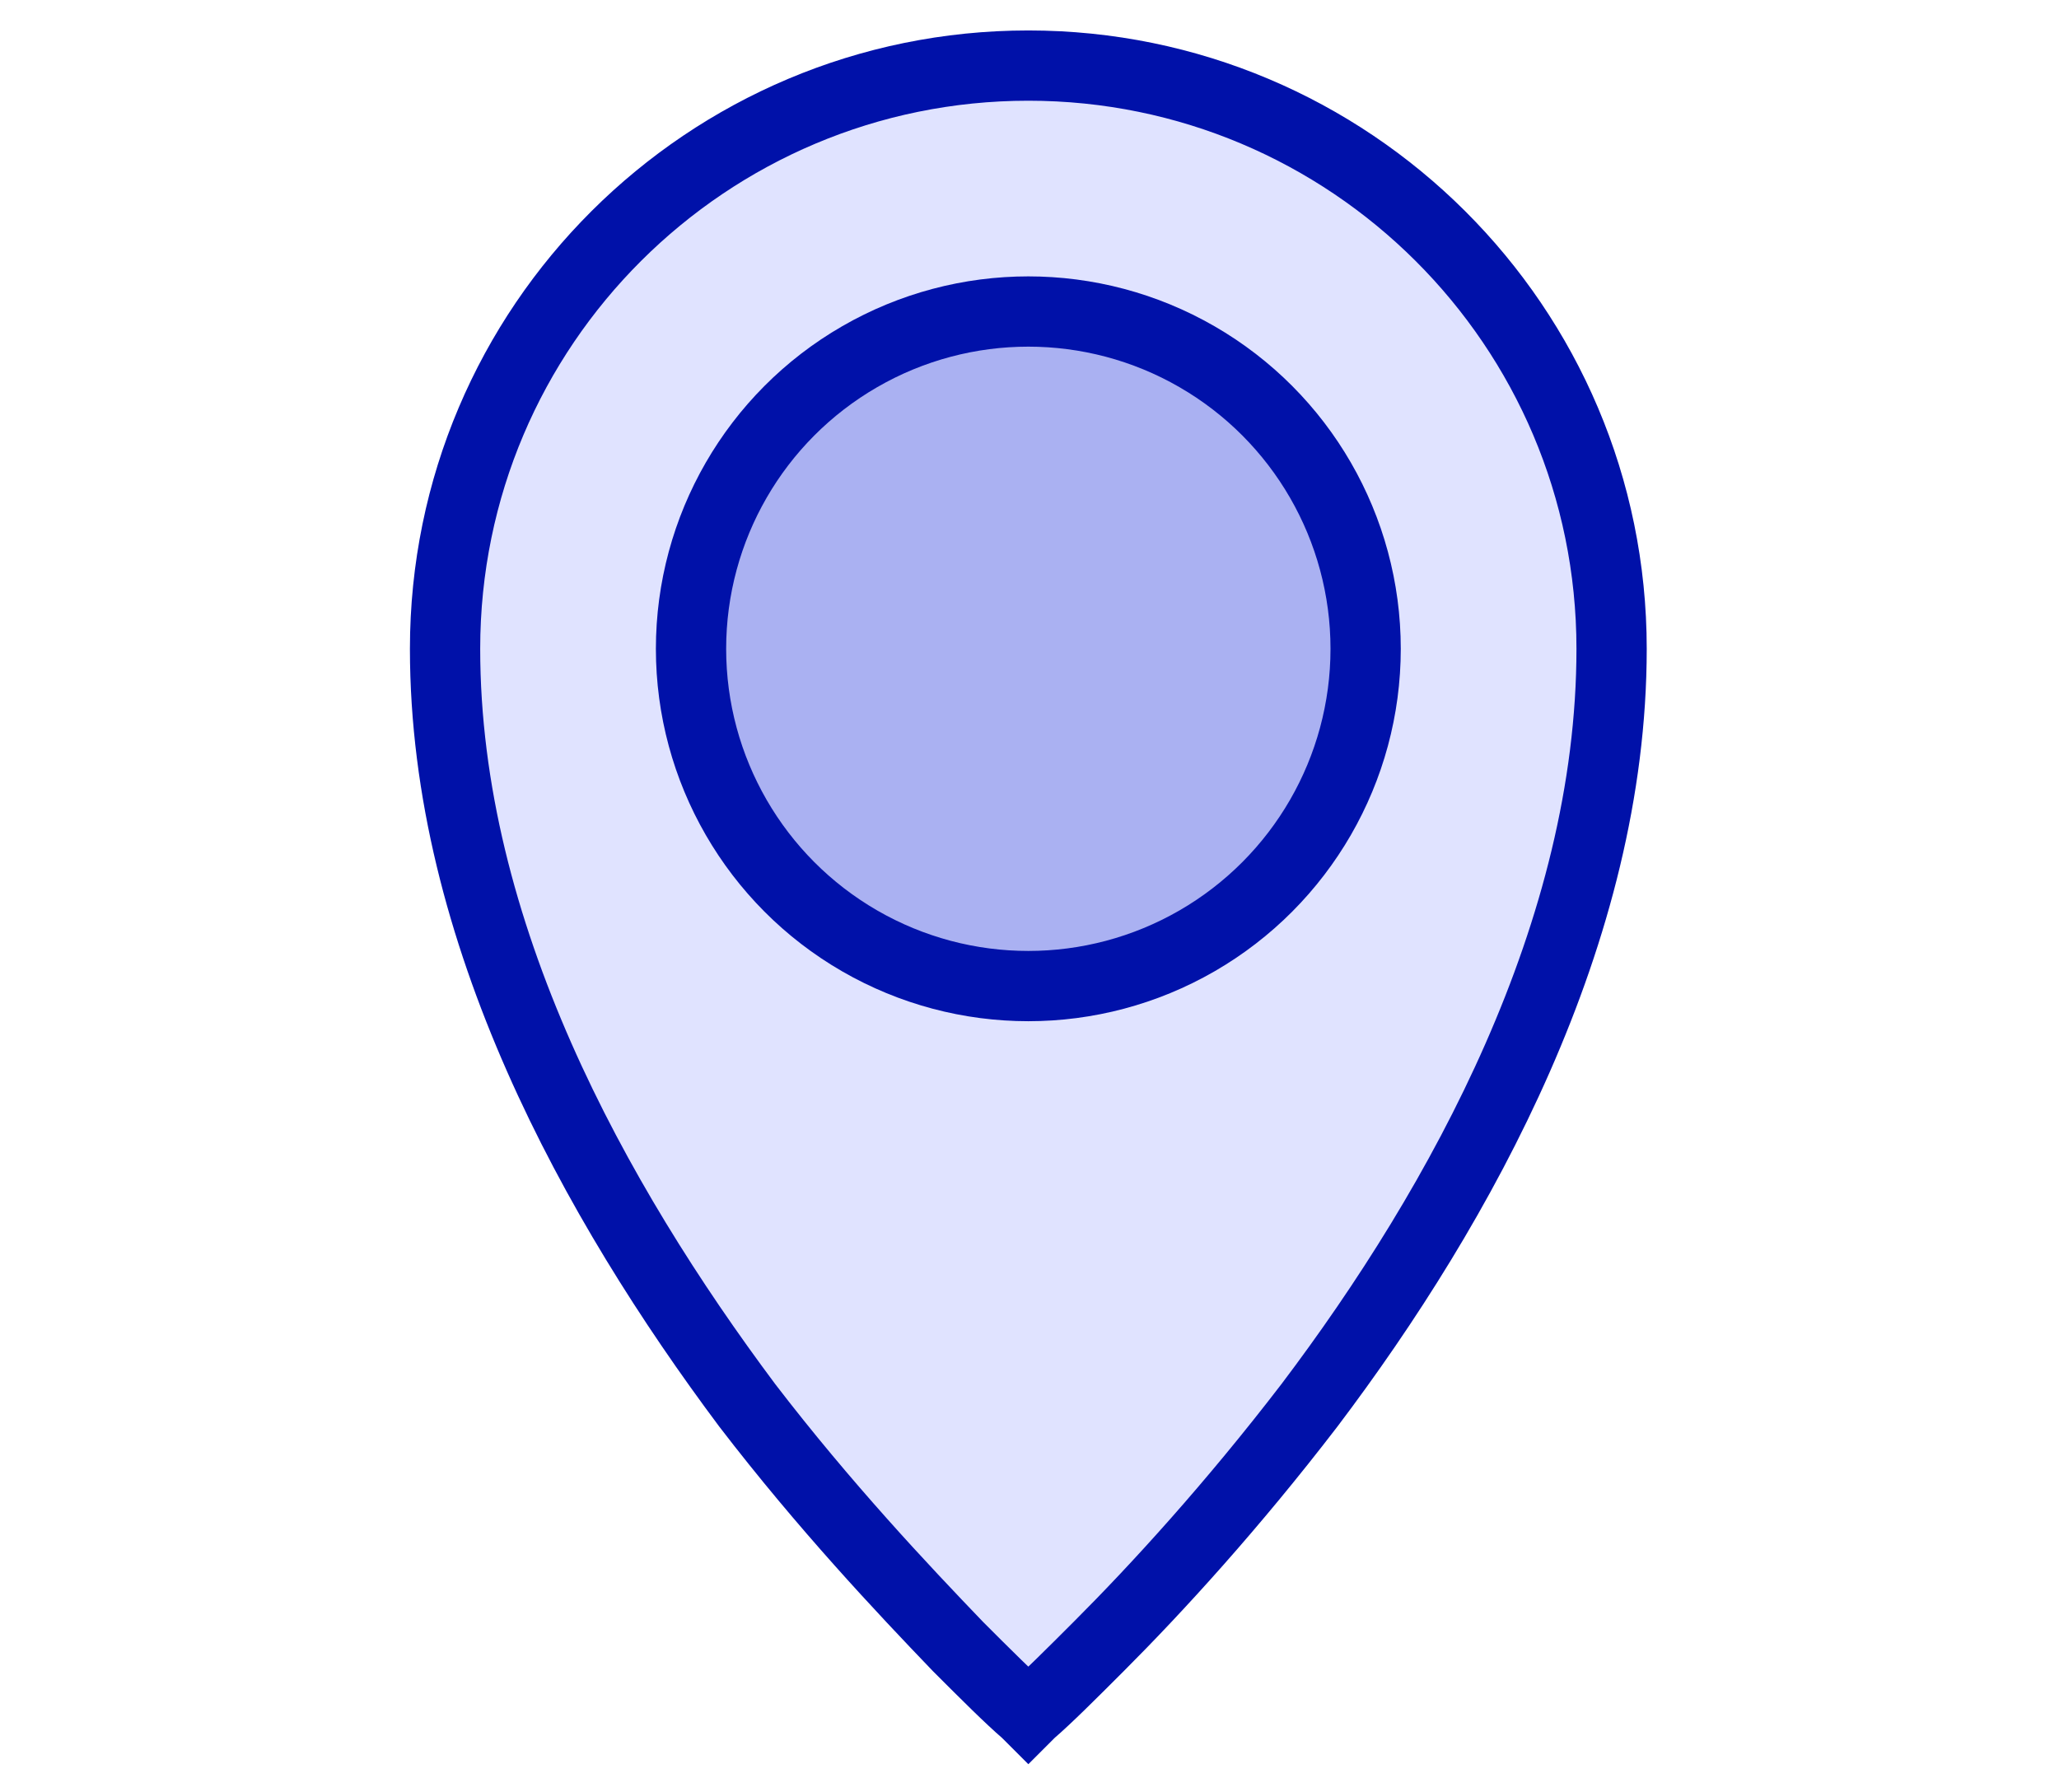
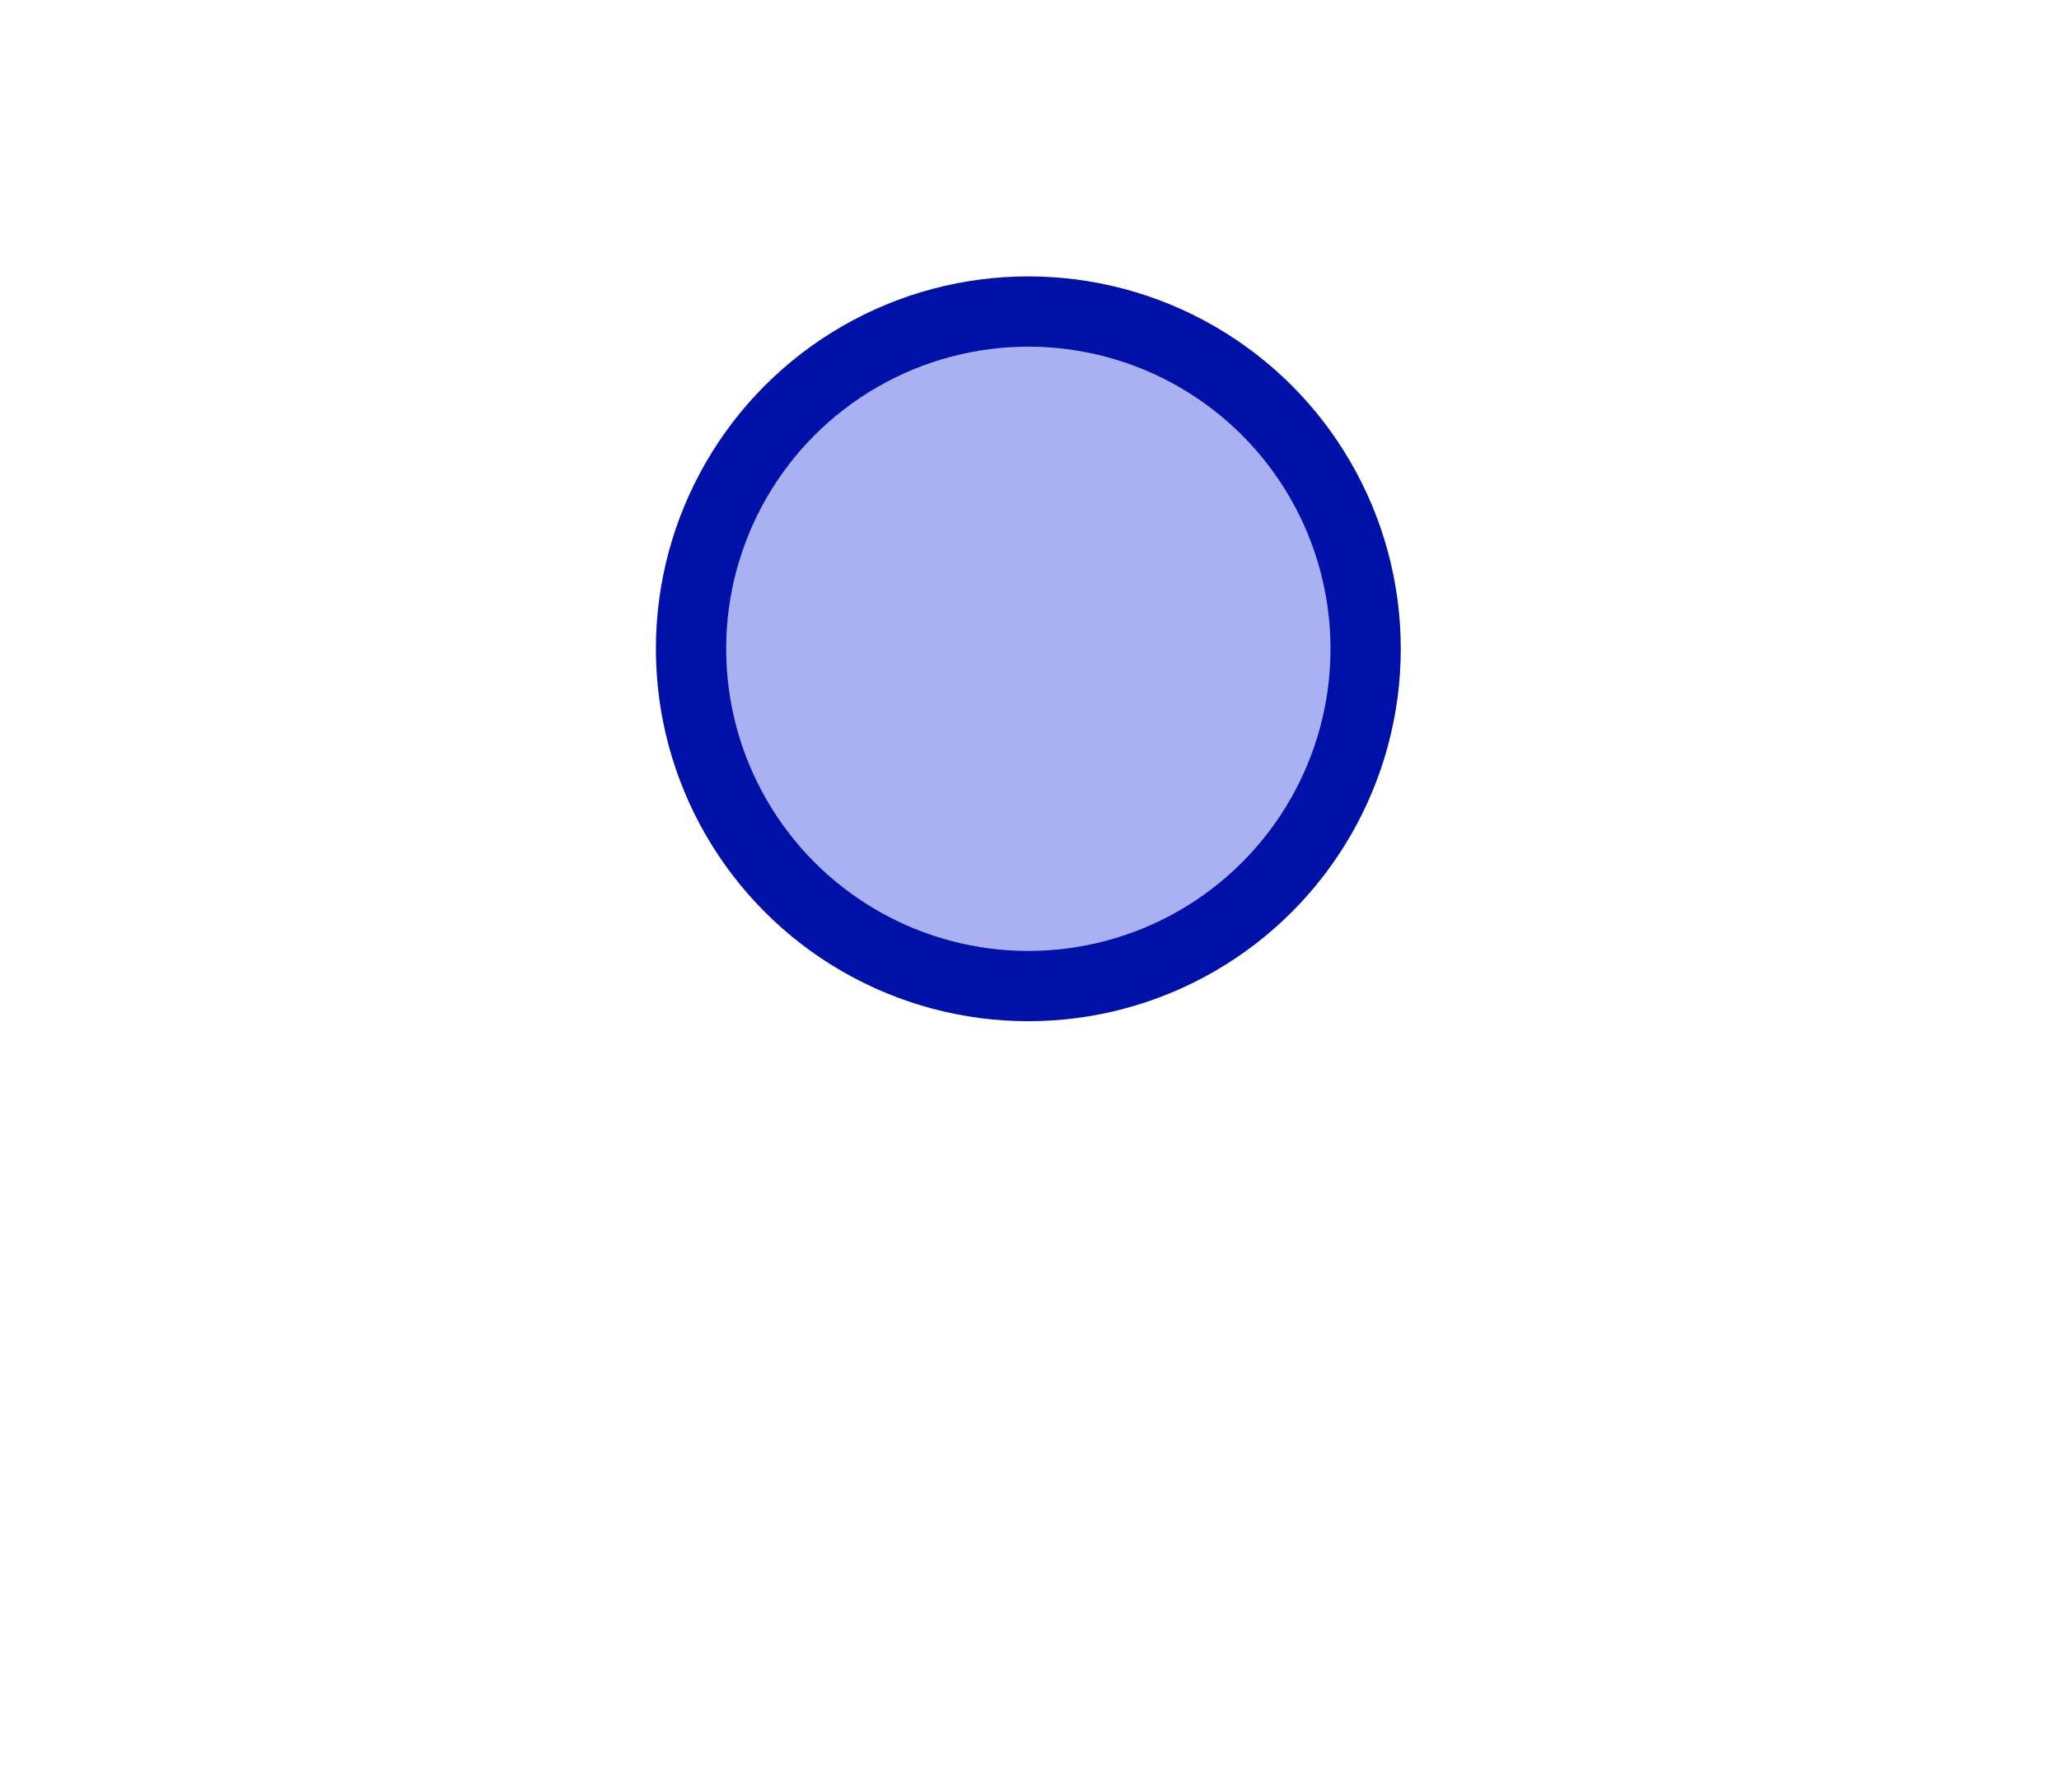
<svg xmlns="http://www.w3.org/2000/svg" id="Livello_1" x="0px" y="0px" viewBox="0 0 87.9 76.5" style="enable-background:new 0 0 87.9 76.5;" xml:space="preserve">
  <style type="text/css">	.st0{fill:#E0E3FF;stroke:#0011A9;stroke-width:3;}	.st1{fill:#AAB1F2;stroke:#0011A9;stroke-width:3;}</style>
-   <path class="st0" d="M68.8,27.7c0,12.1-6.4,23.7-12.9,32.3c-3.3,4.3-6.5,7.8-9,10.3c-1.2,1.2-2.2,2.2-2.9,2.8l-0.1,0.1l-0.1-0.1 c-0.7-0.6-1.7-1.6-2.9-2.8c-2.4-2.5-5.7-6-9-10.3C25.4,51.3,19,39.8,19,27.7C19,13.9,30.2,2.8,43.9,2.8 C57.6,2.8,68.8,13.9,68.8,27.7z" />
  <circle class="st1" cx="43.9" cy="27.7" r="14.4" />
</svg>